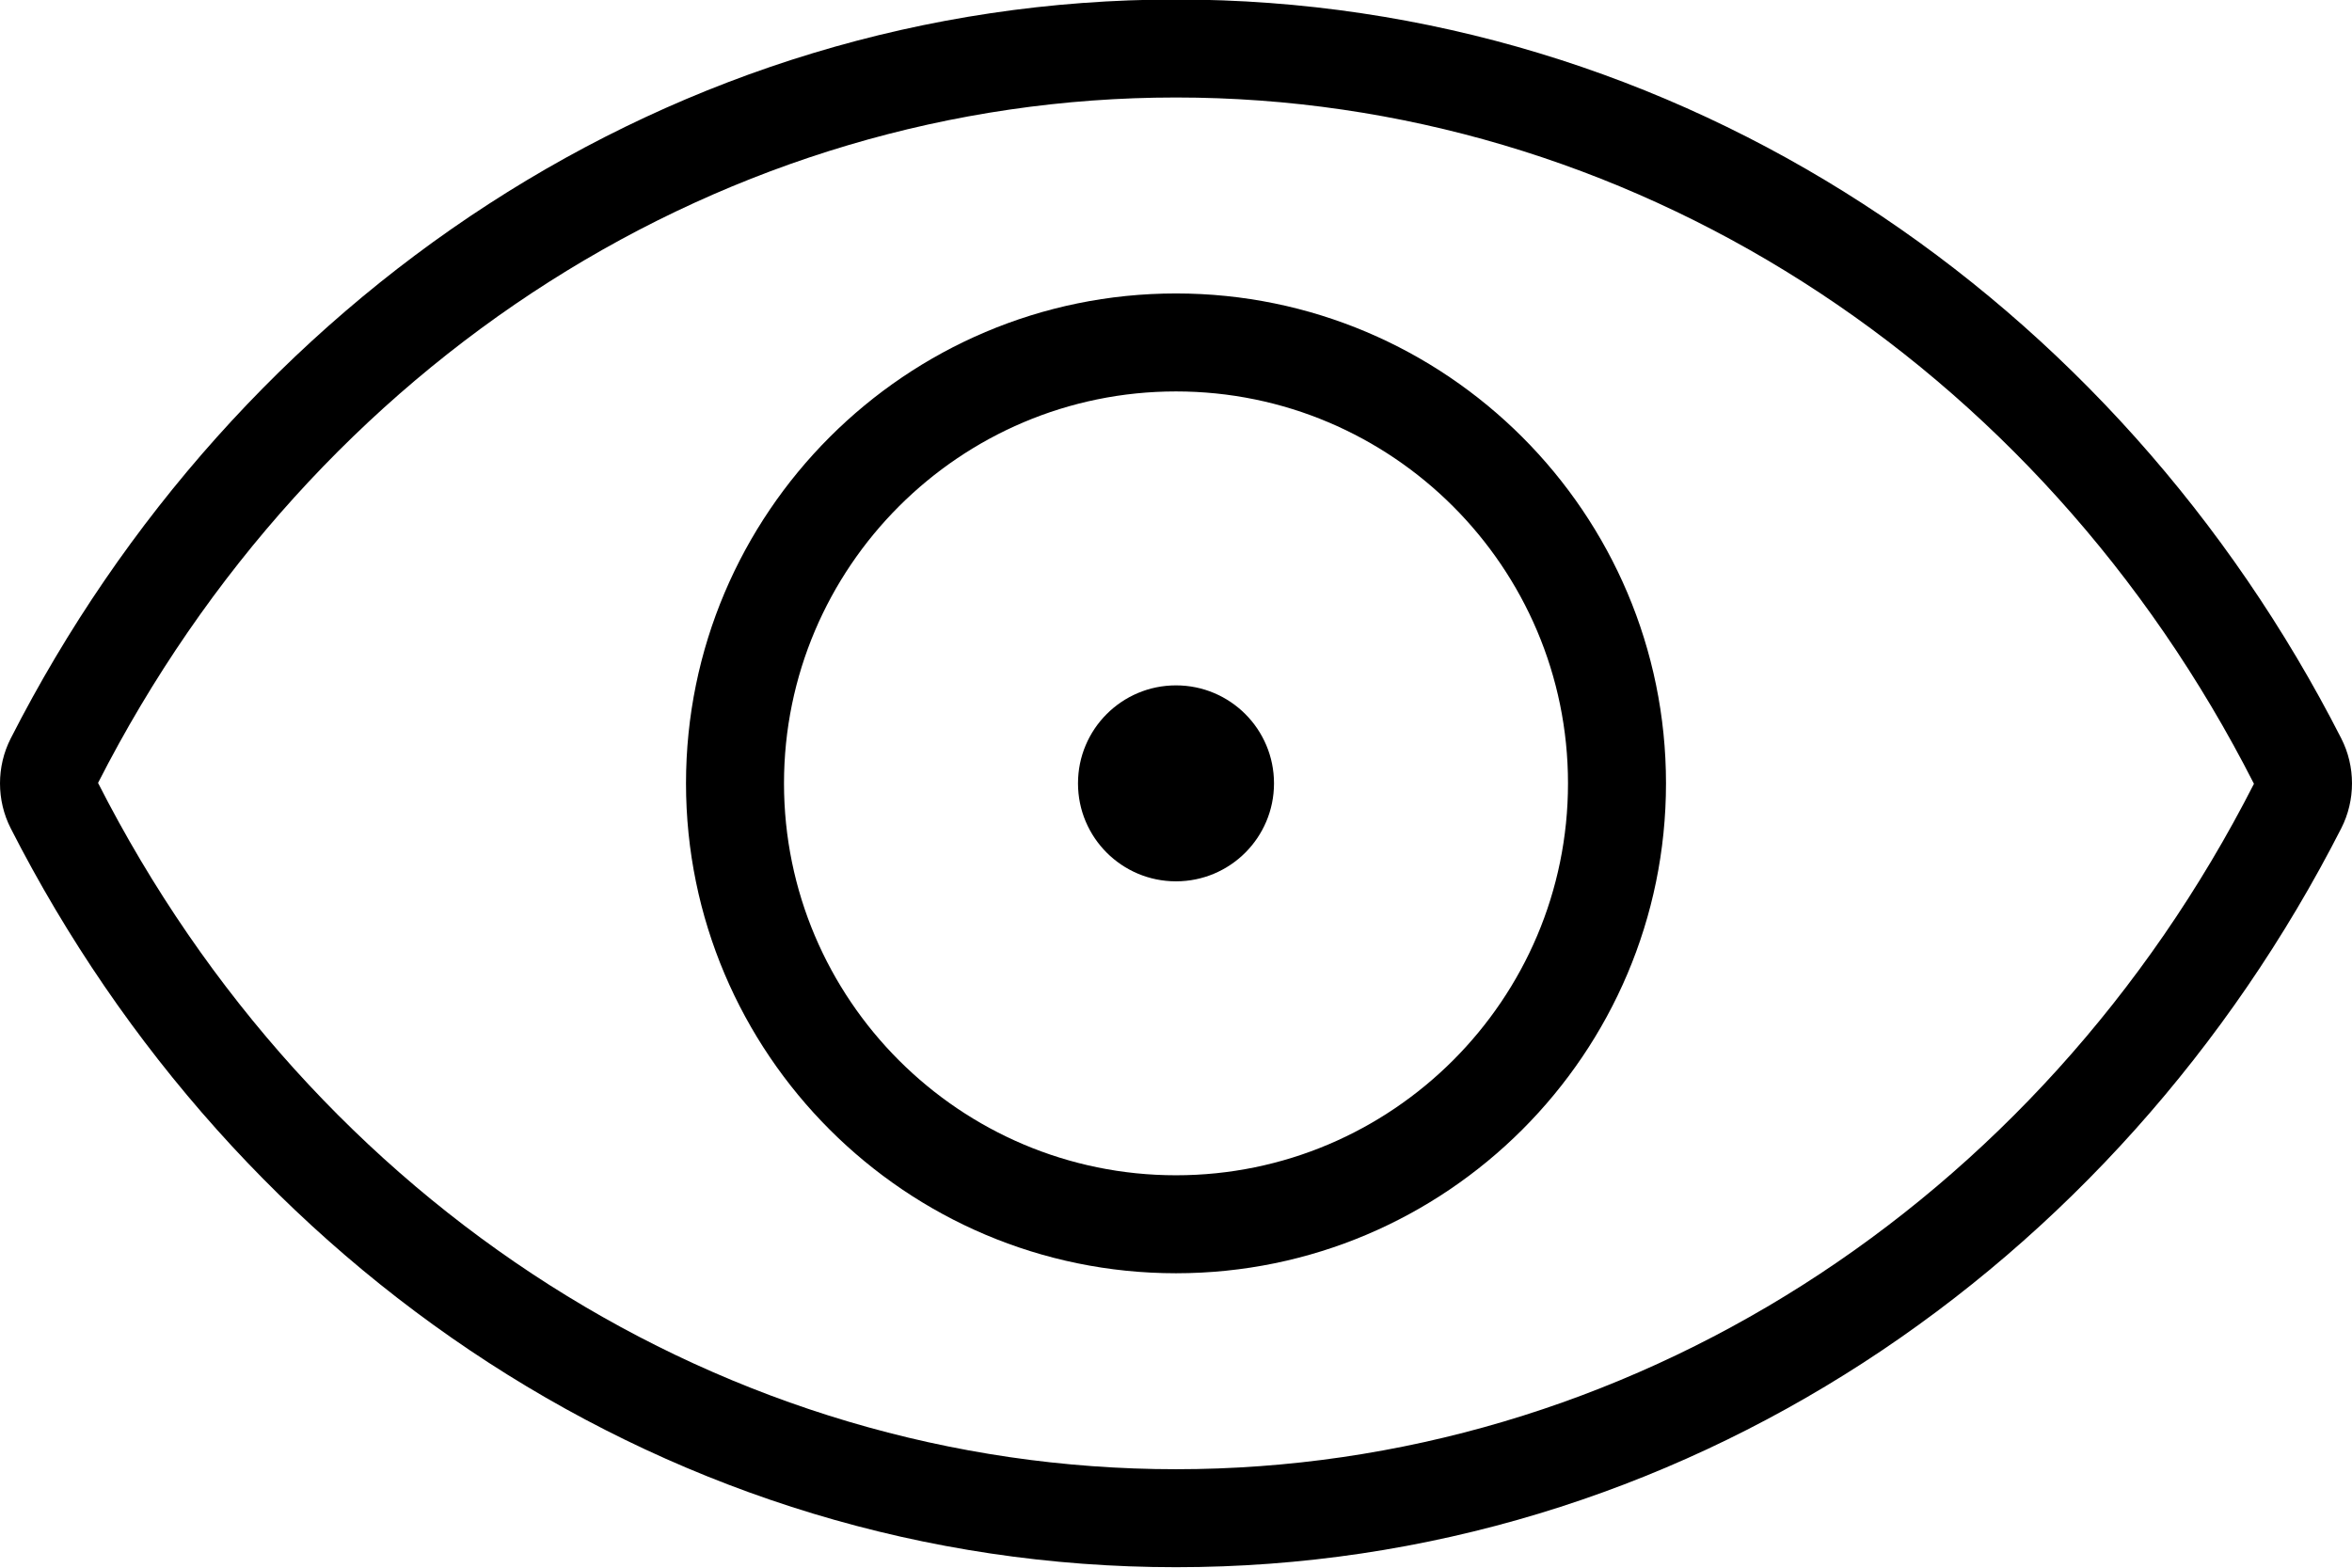
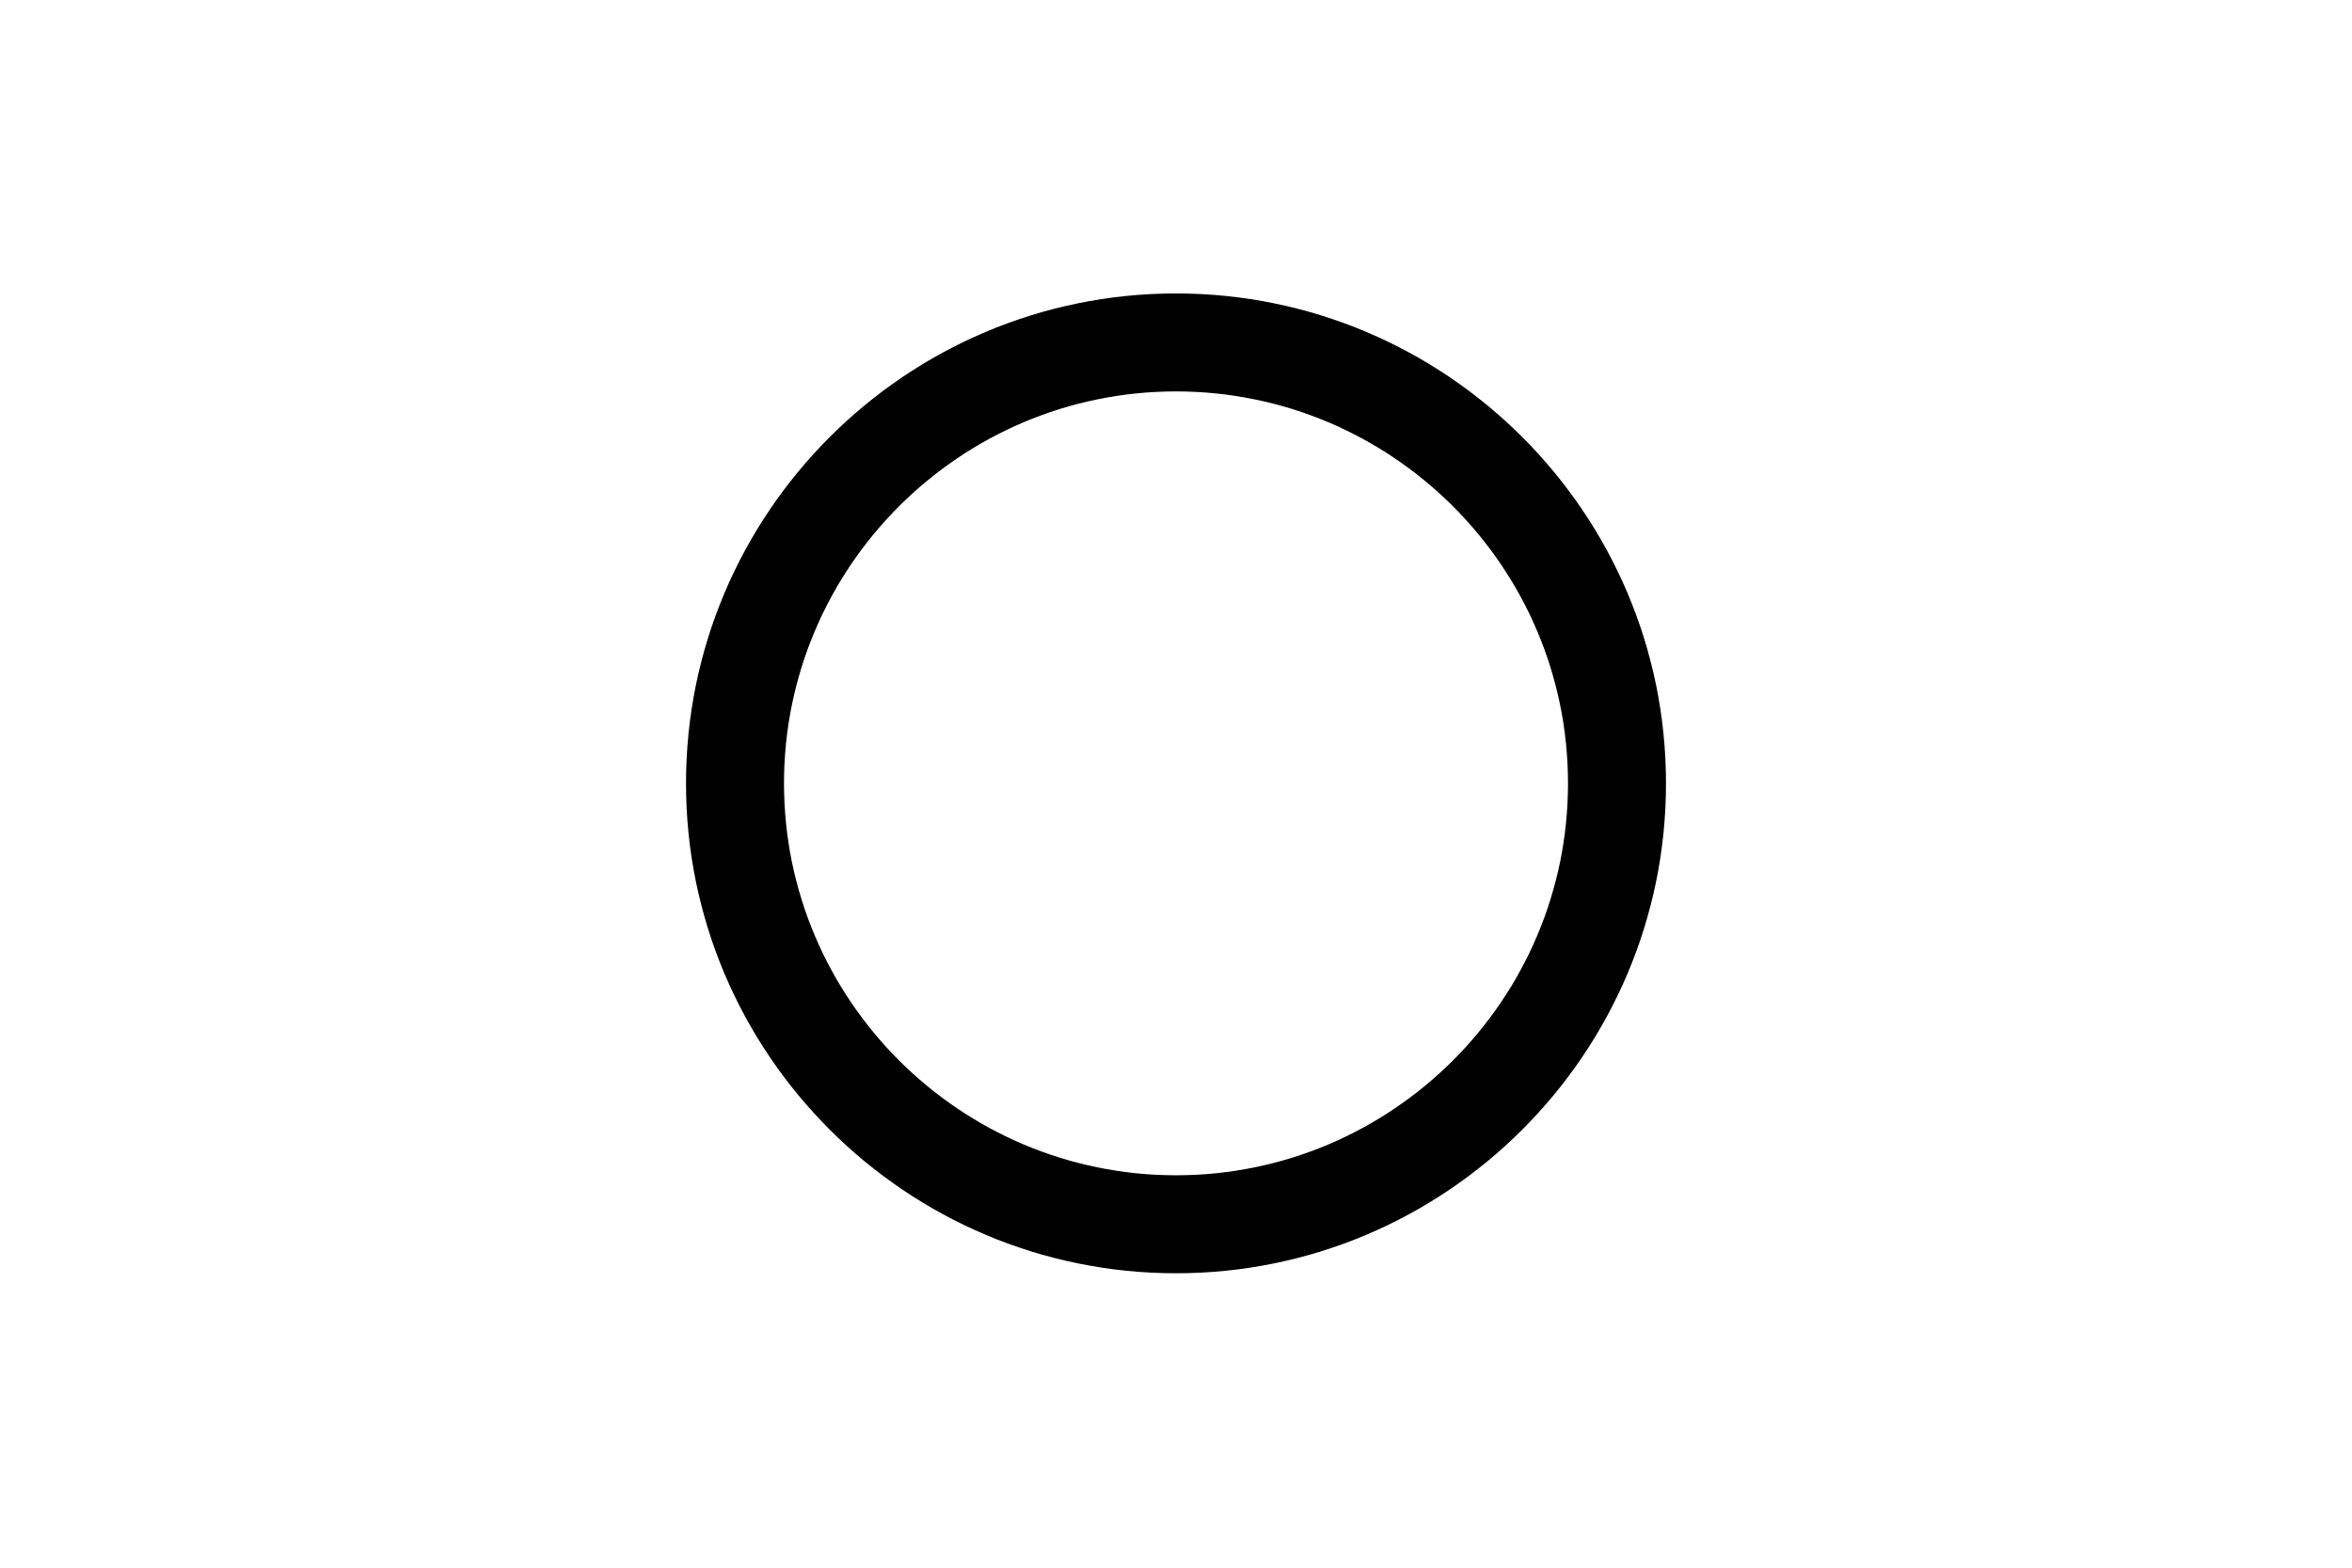
<svg xmlns="http://www.w3.org/2000/svg" width="48" height="32" viewBox="0 0 48 32" fill="none">
  <path d="M24 5.99C18.486 5.99 14 10.476 14 15.99C14 21.504 18.486 25.99 24 25.99C29.514 25.99 34 21.504 34 15.99C34 10.476 29.514 5.99 24 5.99ZM24 23.99C19.589 23.99 16 20.401 16 15.99C16 11.579 19.589 7.99 24 7.99C28.411 7.99 32 11.579 32 15.99C32 20.401 28.411 23.99 24 23.99Z" fill="black" />
-   <path d="M24 17.99C25.105 17.99 26 17.095 26 15.99C26 14.885 25.105 13.99 24 13.99C22.895 13.99 22 14.885 22 15.99C22 17.095 22.895 17.99 24 17.99Z" fill="black" />
-   <path d="M47.781 15.073C43.202 6.091 34.272 -0.01 24 -0.01C13.728 -0.01 4.798 6.091 0.219 15.073C-0.073 15.645 -0.073 16.336 0.219 16.908C4.798 25.889 13.728 31.99 24 31.99C34.272 31.99 43.202 25.889 47.781 16.907C48.073 16.335 48.073 15.645 47.781 15.073ZM24 29.99C14.83 29.99 6.4 24.629 2.001 15.981C6.4 7.351 14.83 1.99 24 1.99C33.17 1.99 41.6 7.351 45.999 15.999C41.6 24.629 33.17 29.99 24 29.99Z" fill="black" />
</svg>